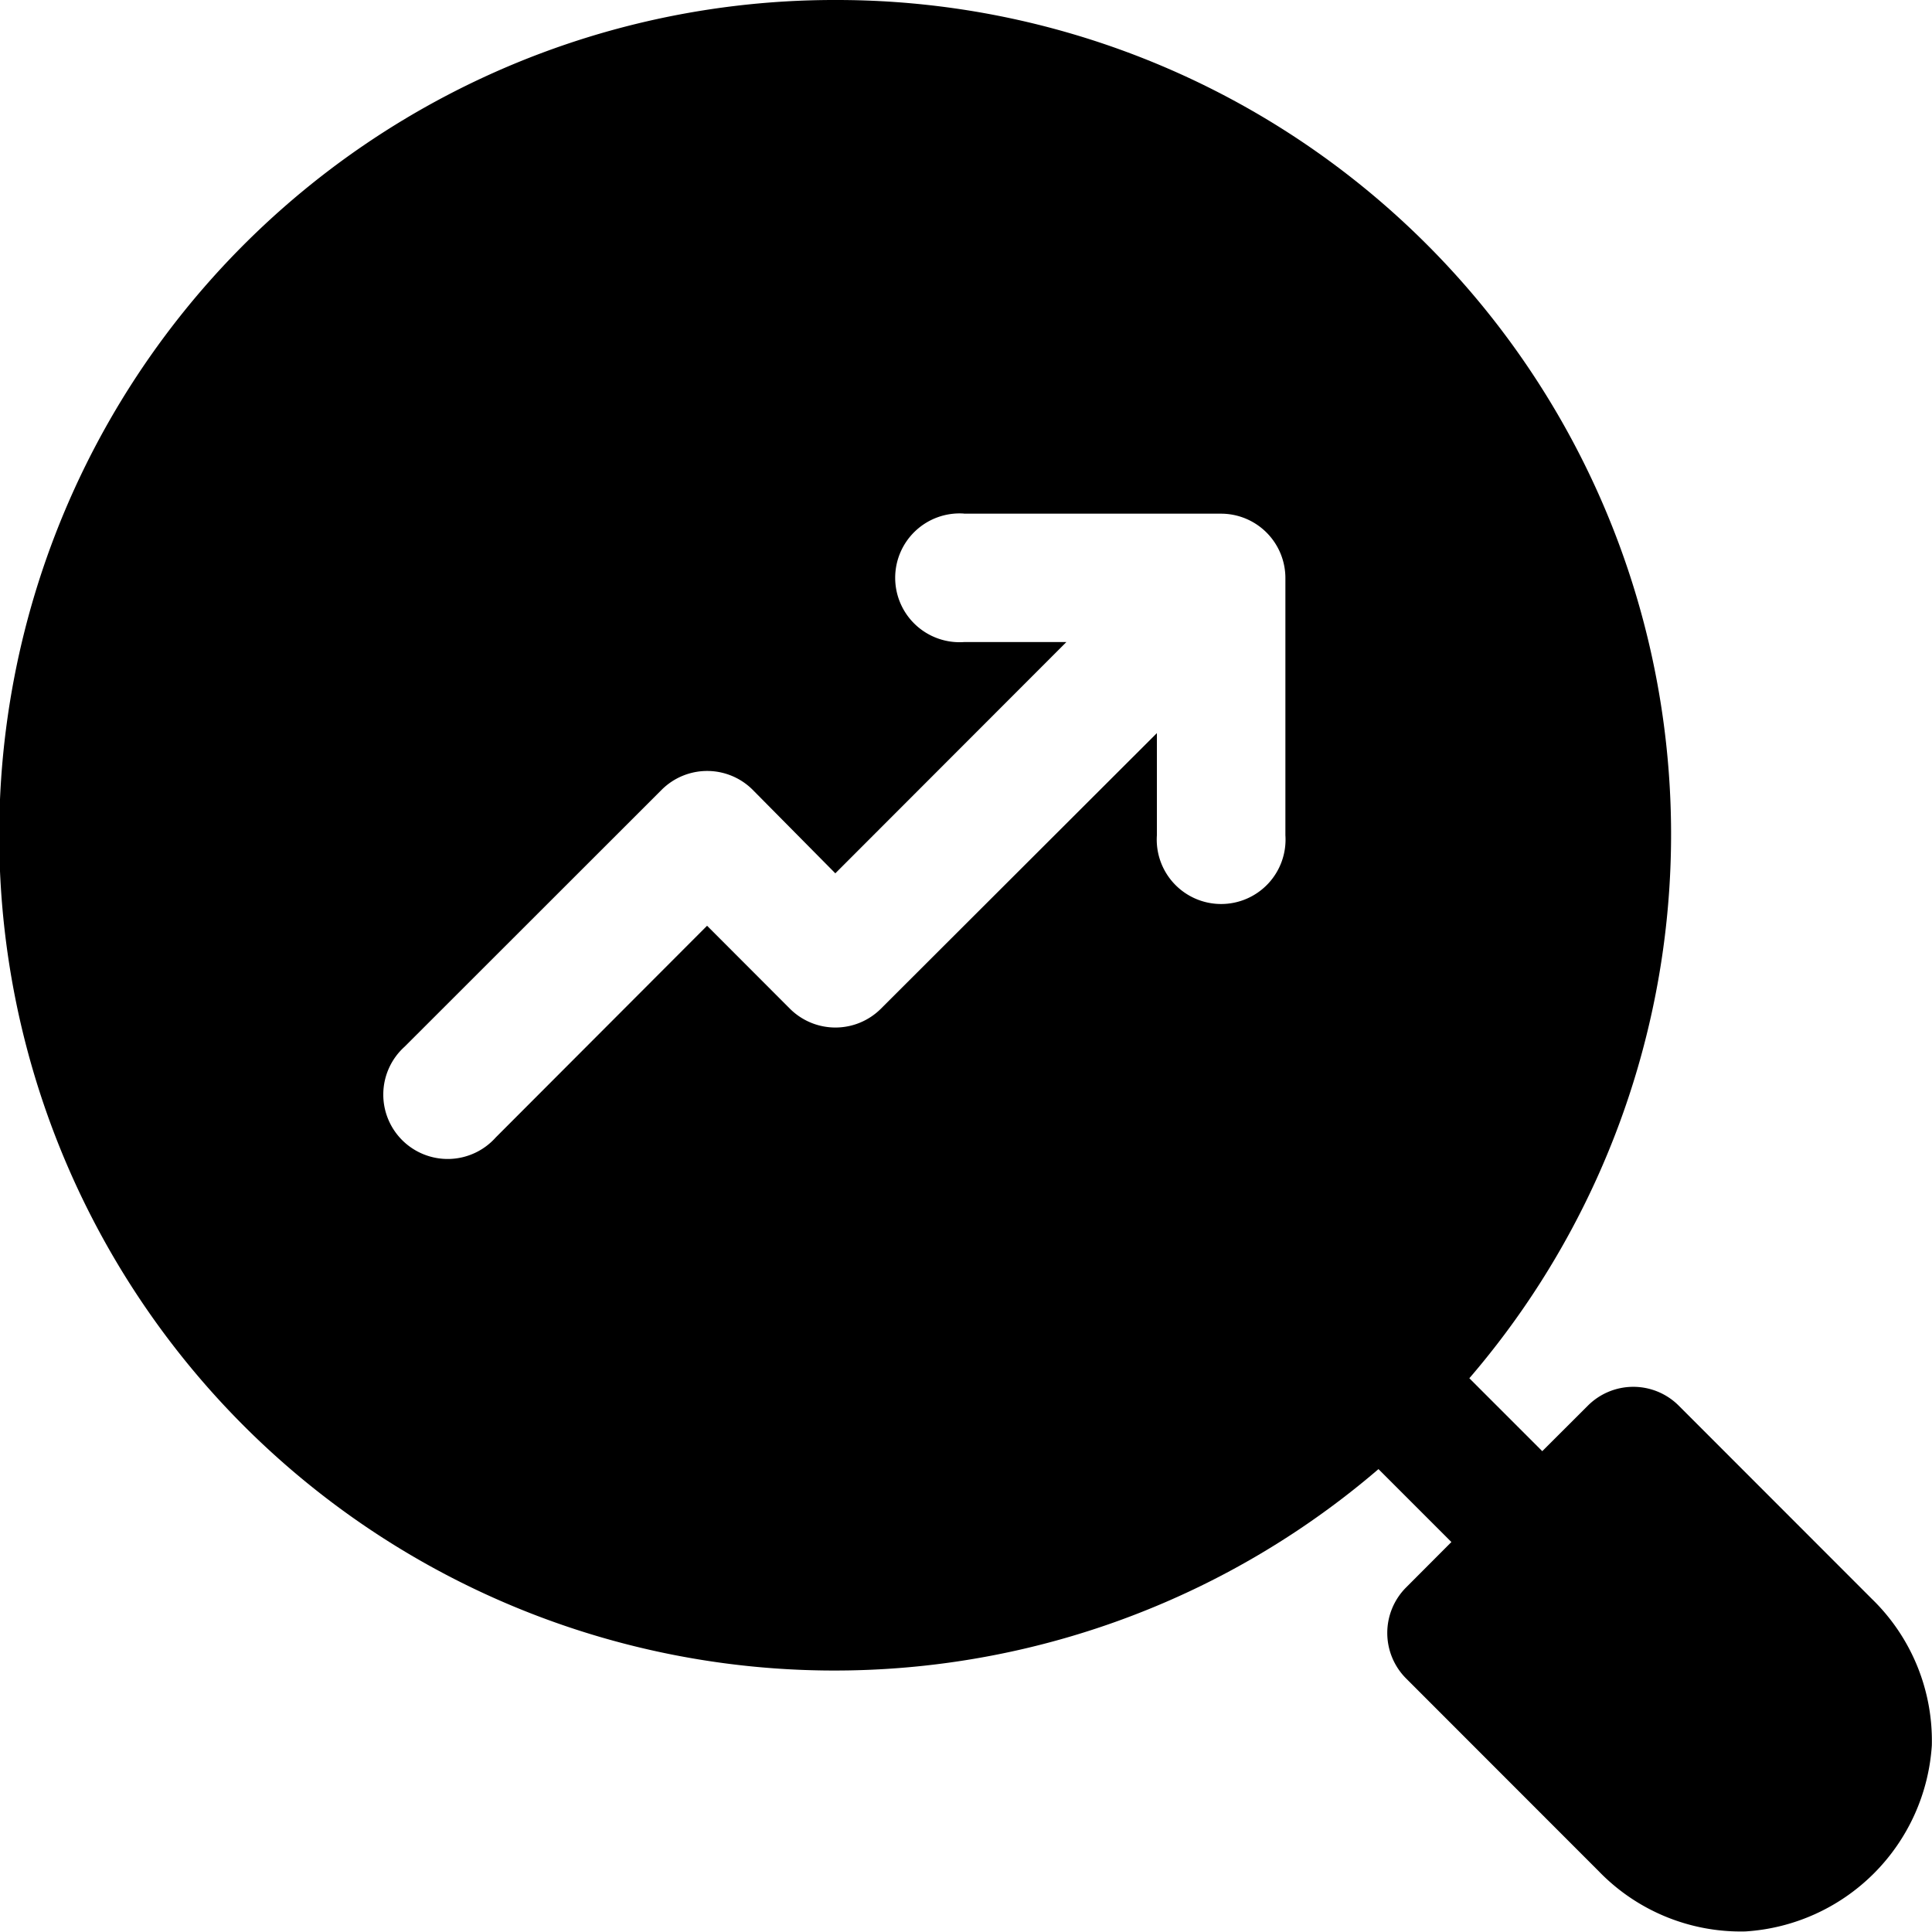
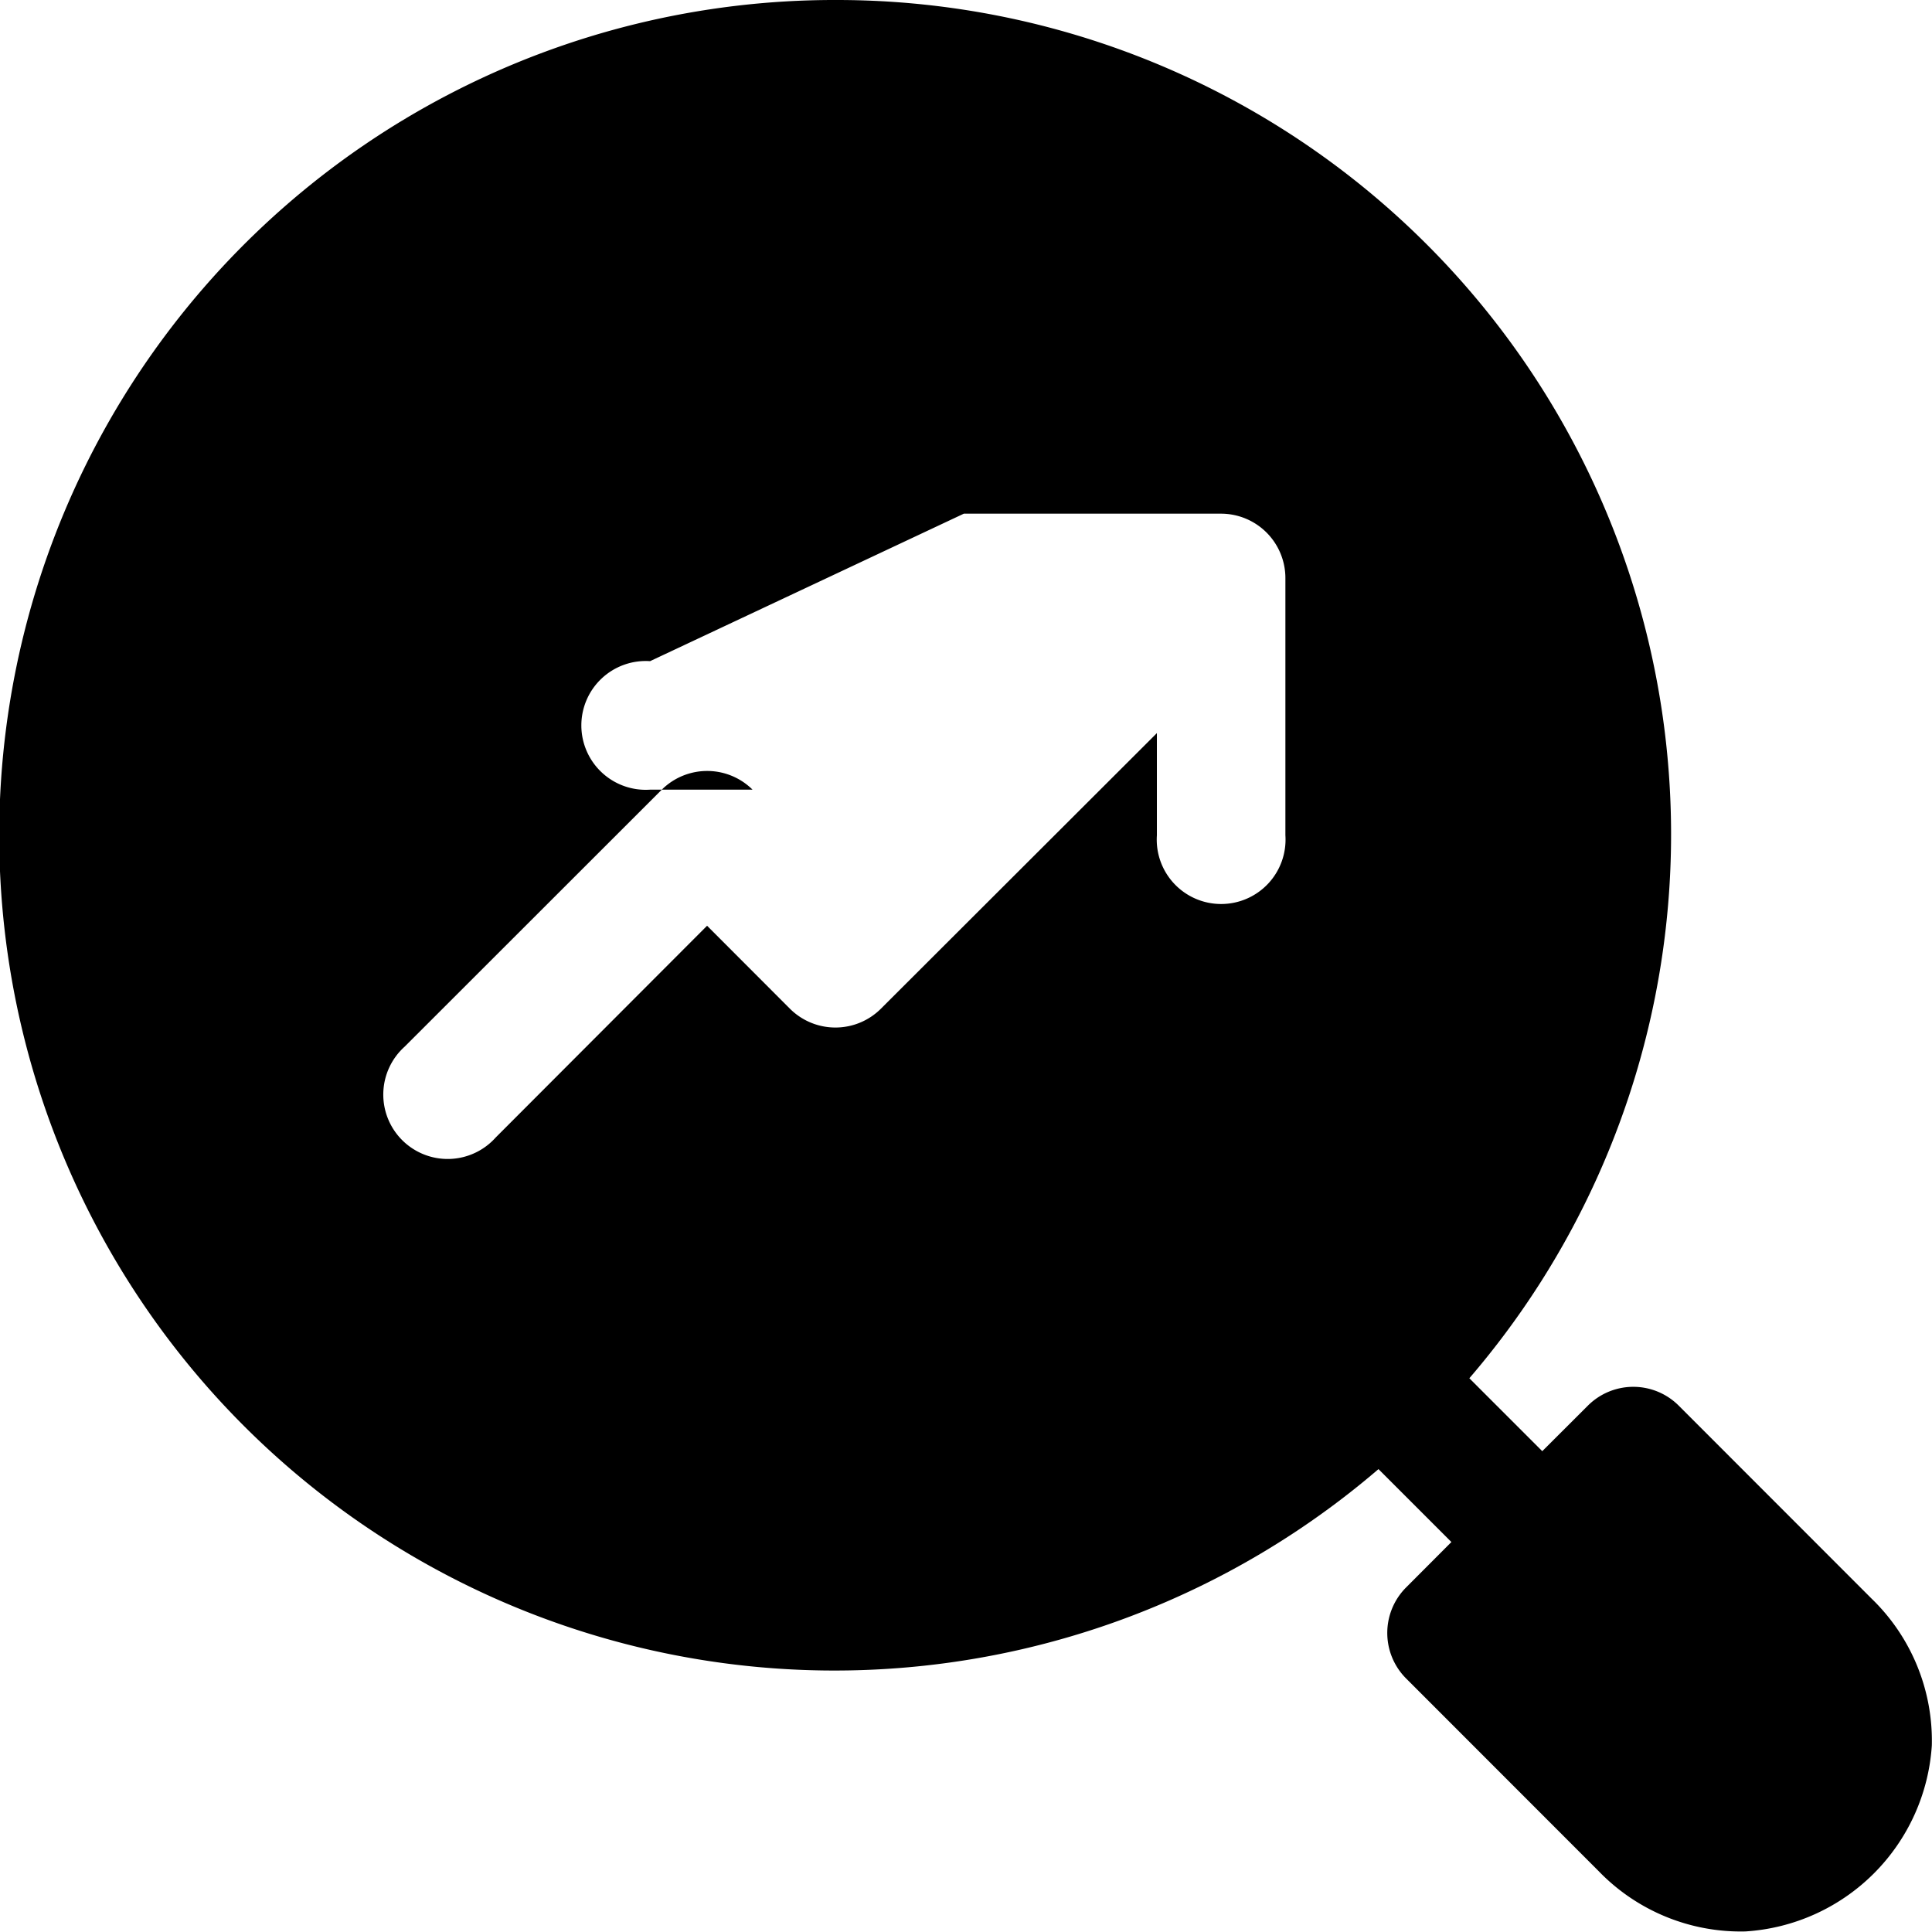
<svg xmlns="http://www.w3.org/2000/svg" width="66" height="65.987" viewBox="0 0 66 65.987">
  <g id="layer1" transform="translate(-0.264 -288.799)">
-     <path id="path825" d="M28.817.266A28.534,28.534,0,1,0,47.355,50.453l2.491,2.491L48.294,54.5a2.2,2.2,0,0,0,0,3.1l6.581,6.585a6.751,6.751,0,0,0,5.012,2.062,6.81,6.81,0,0,0,6.371-6.354A6.749,6.749,0,0,0,64.2,54.877L57.61,48.283a2.194,2.194,0,0,0-3.1,0L52.95,49.84l-2.491-2.491A28.5,28.5,0,0,0,28.817.266ZM33.19,17.814h8.785a2.2,2.2,0,0,1,2.2,2.2V28.8a2.2,2.2,0,1,1-4.39,0v-3.49l-9.432,9.419a2.2,2.2,0,0,1-3.1,0l-2.834-2.838L17.2,39.122a2.2,2.2,0,1,1-3.113-3.1l8.785-8.78a2.2,2.2,0,0,1,3.1,0L28.8,30.1,36.693,22.2h-3.5a2.2,2.2,0,1,1,0-4.39Z" transform="translate(0 288.533)" />
+     <path id="path825" d="M28.817.266A28.534,28.534,0,1,0,47.355,50.453l2.491,2.491L48.294,54.5a2.2,2.2,0,0,0,0,3.1l6.581,6.585a6.751,6.751,0,0,0,5.012,2.062,6.81,6.81,0,0,0,6.371-6.354A6.749,6.749,0,0,0,64.2,54.877L57.61,48.283a2.194,2.194,0,0,0-3.1,0L52.95,49.84l-2.491-2.491A28.5,28.5,0,0,0,28.817.266ZM33.19,17.814h8.785a2.2,2.2,0,0,1,2.2,2.2V28.8a2.2,2.2,0,1,1-4.39,0v-3.49l-9.432,9.419a2.2,2.2,0,0,1-3.1,0l-2.834-2.838L17.2,39.122a2.2,2.2,0,1,1-3.113-3.1l8.785-8.78a2.2,2.2,0,0,1,3.1,0h-3.5a2.2,2.2,0,1,1,0-4.39Z" transform="translate(0 288.533)" />
  </g>
</svg>